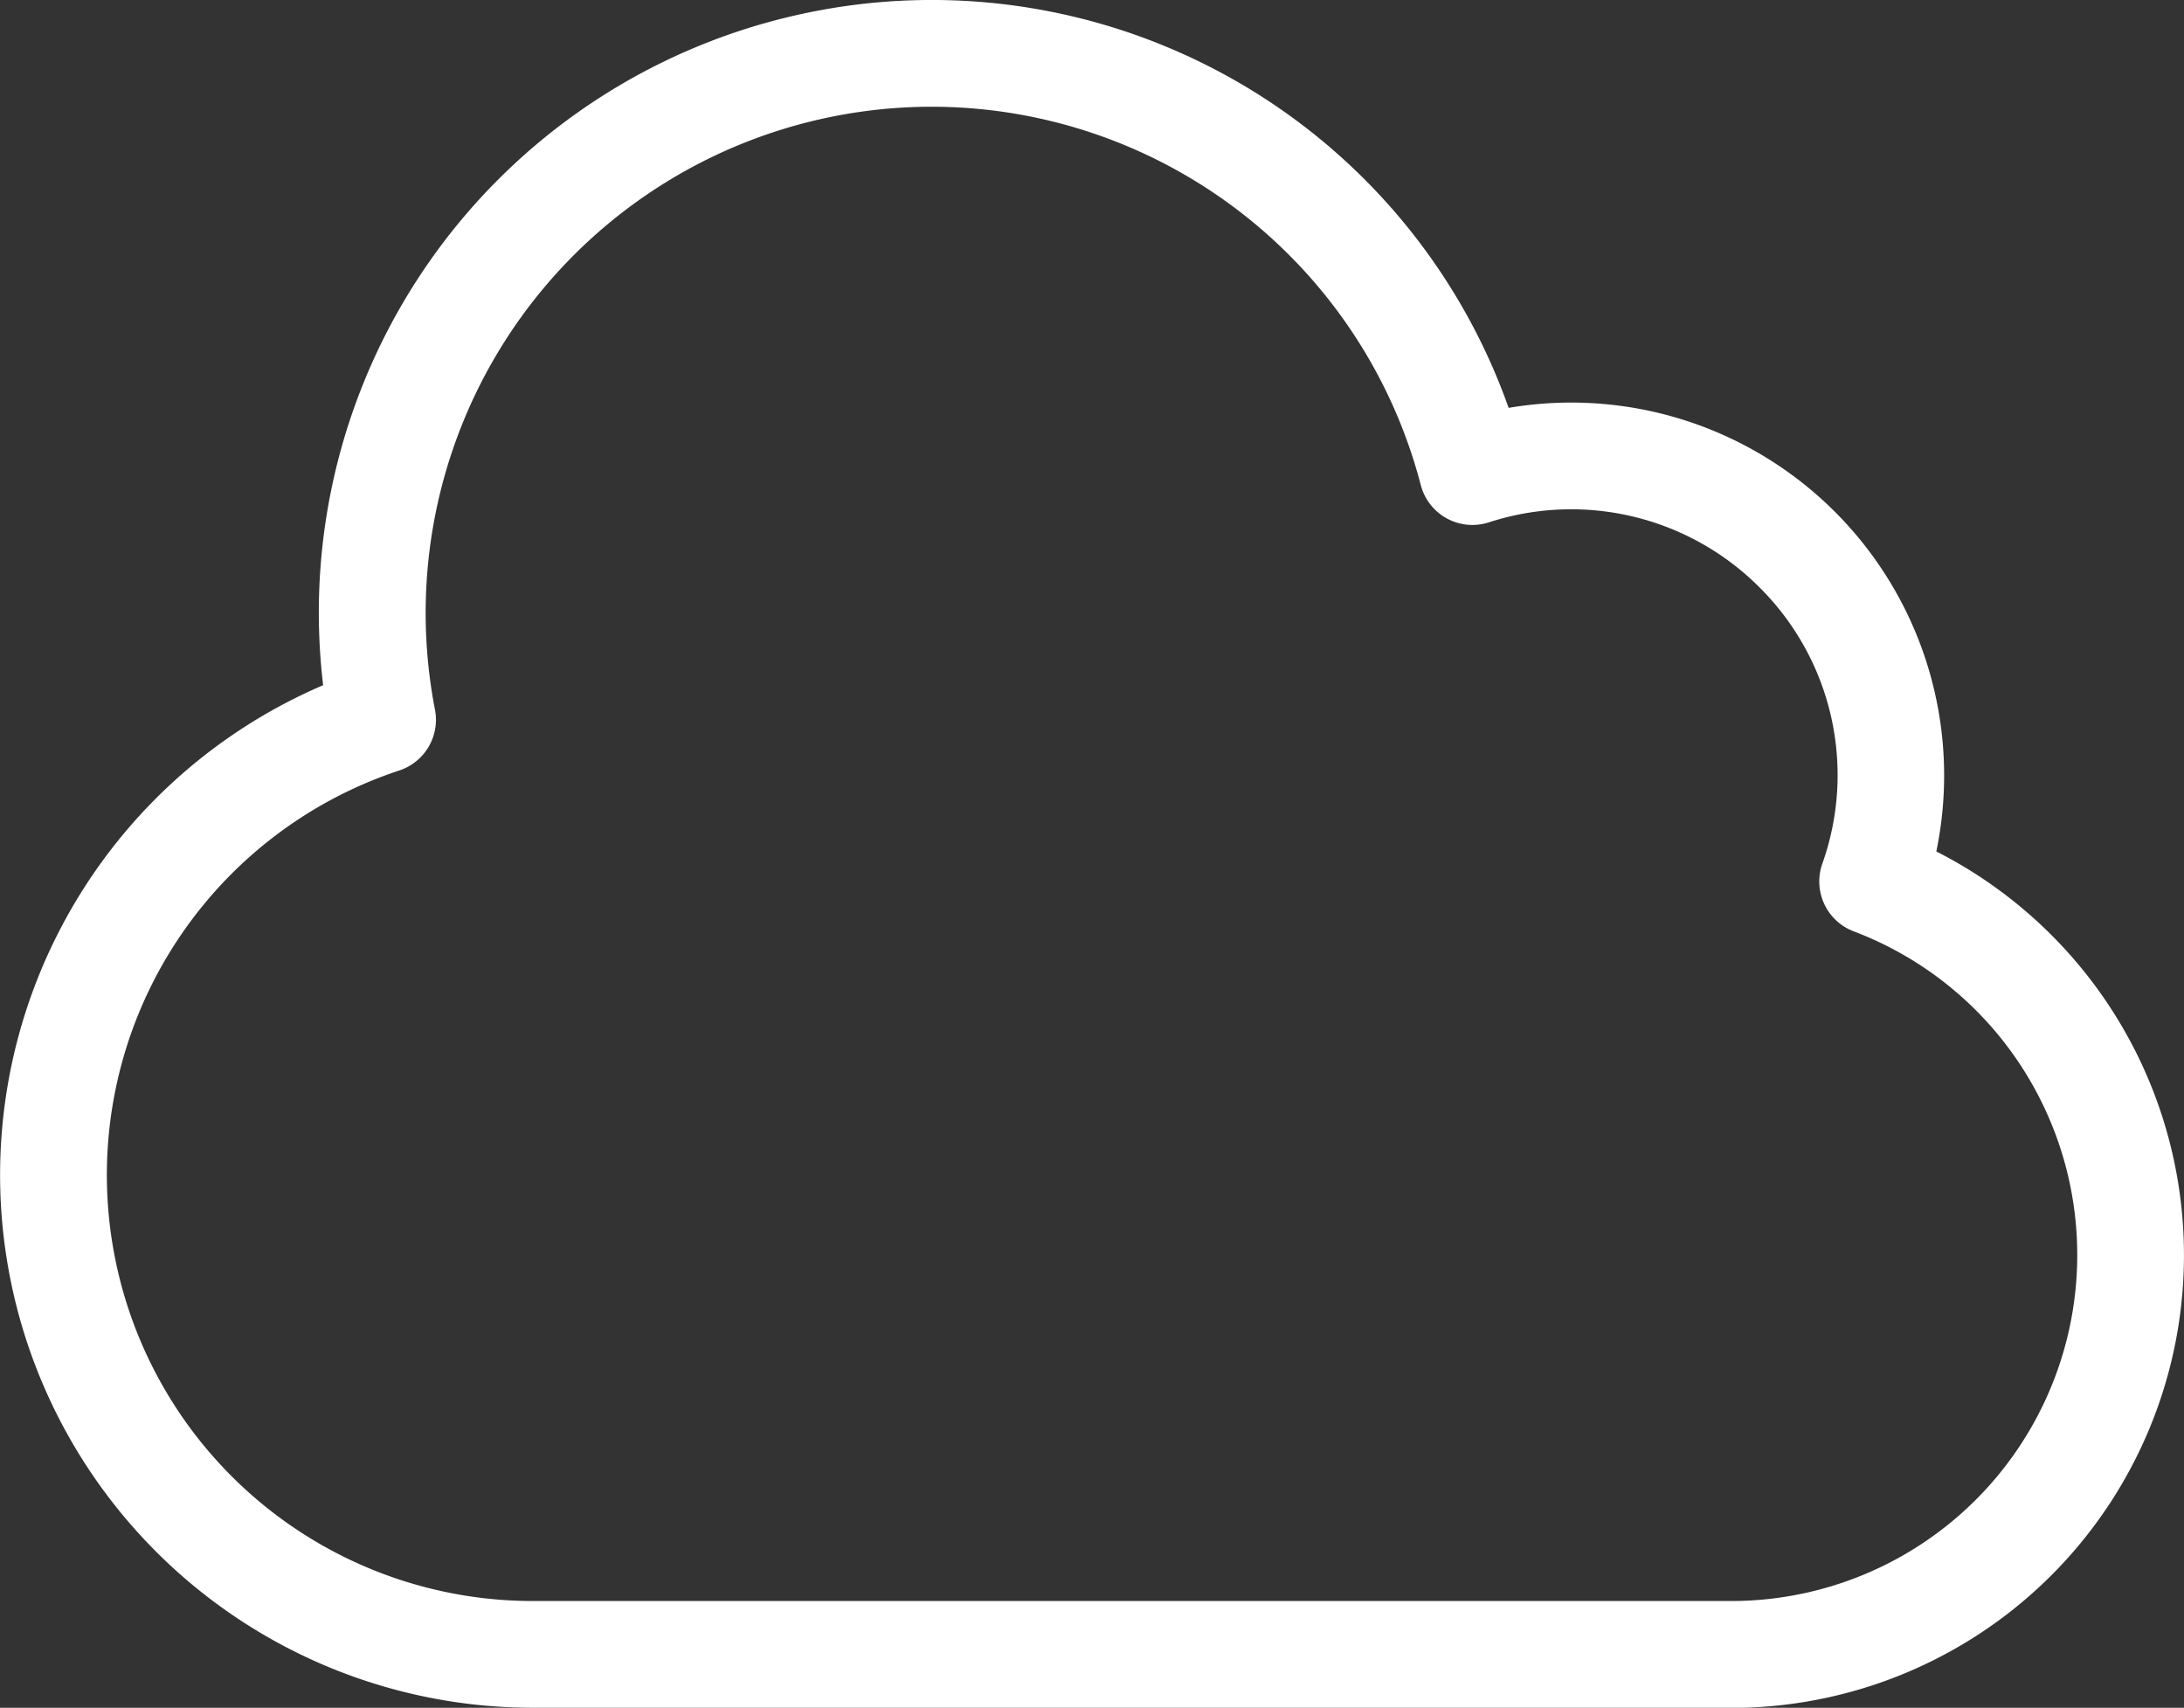
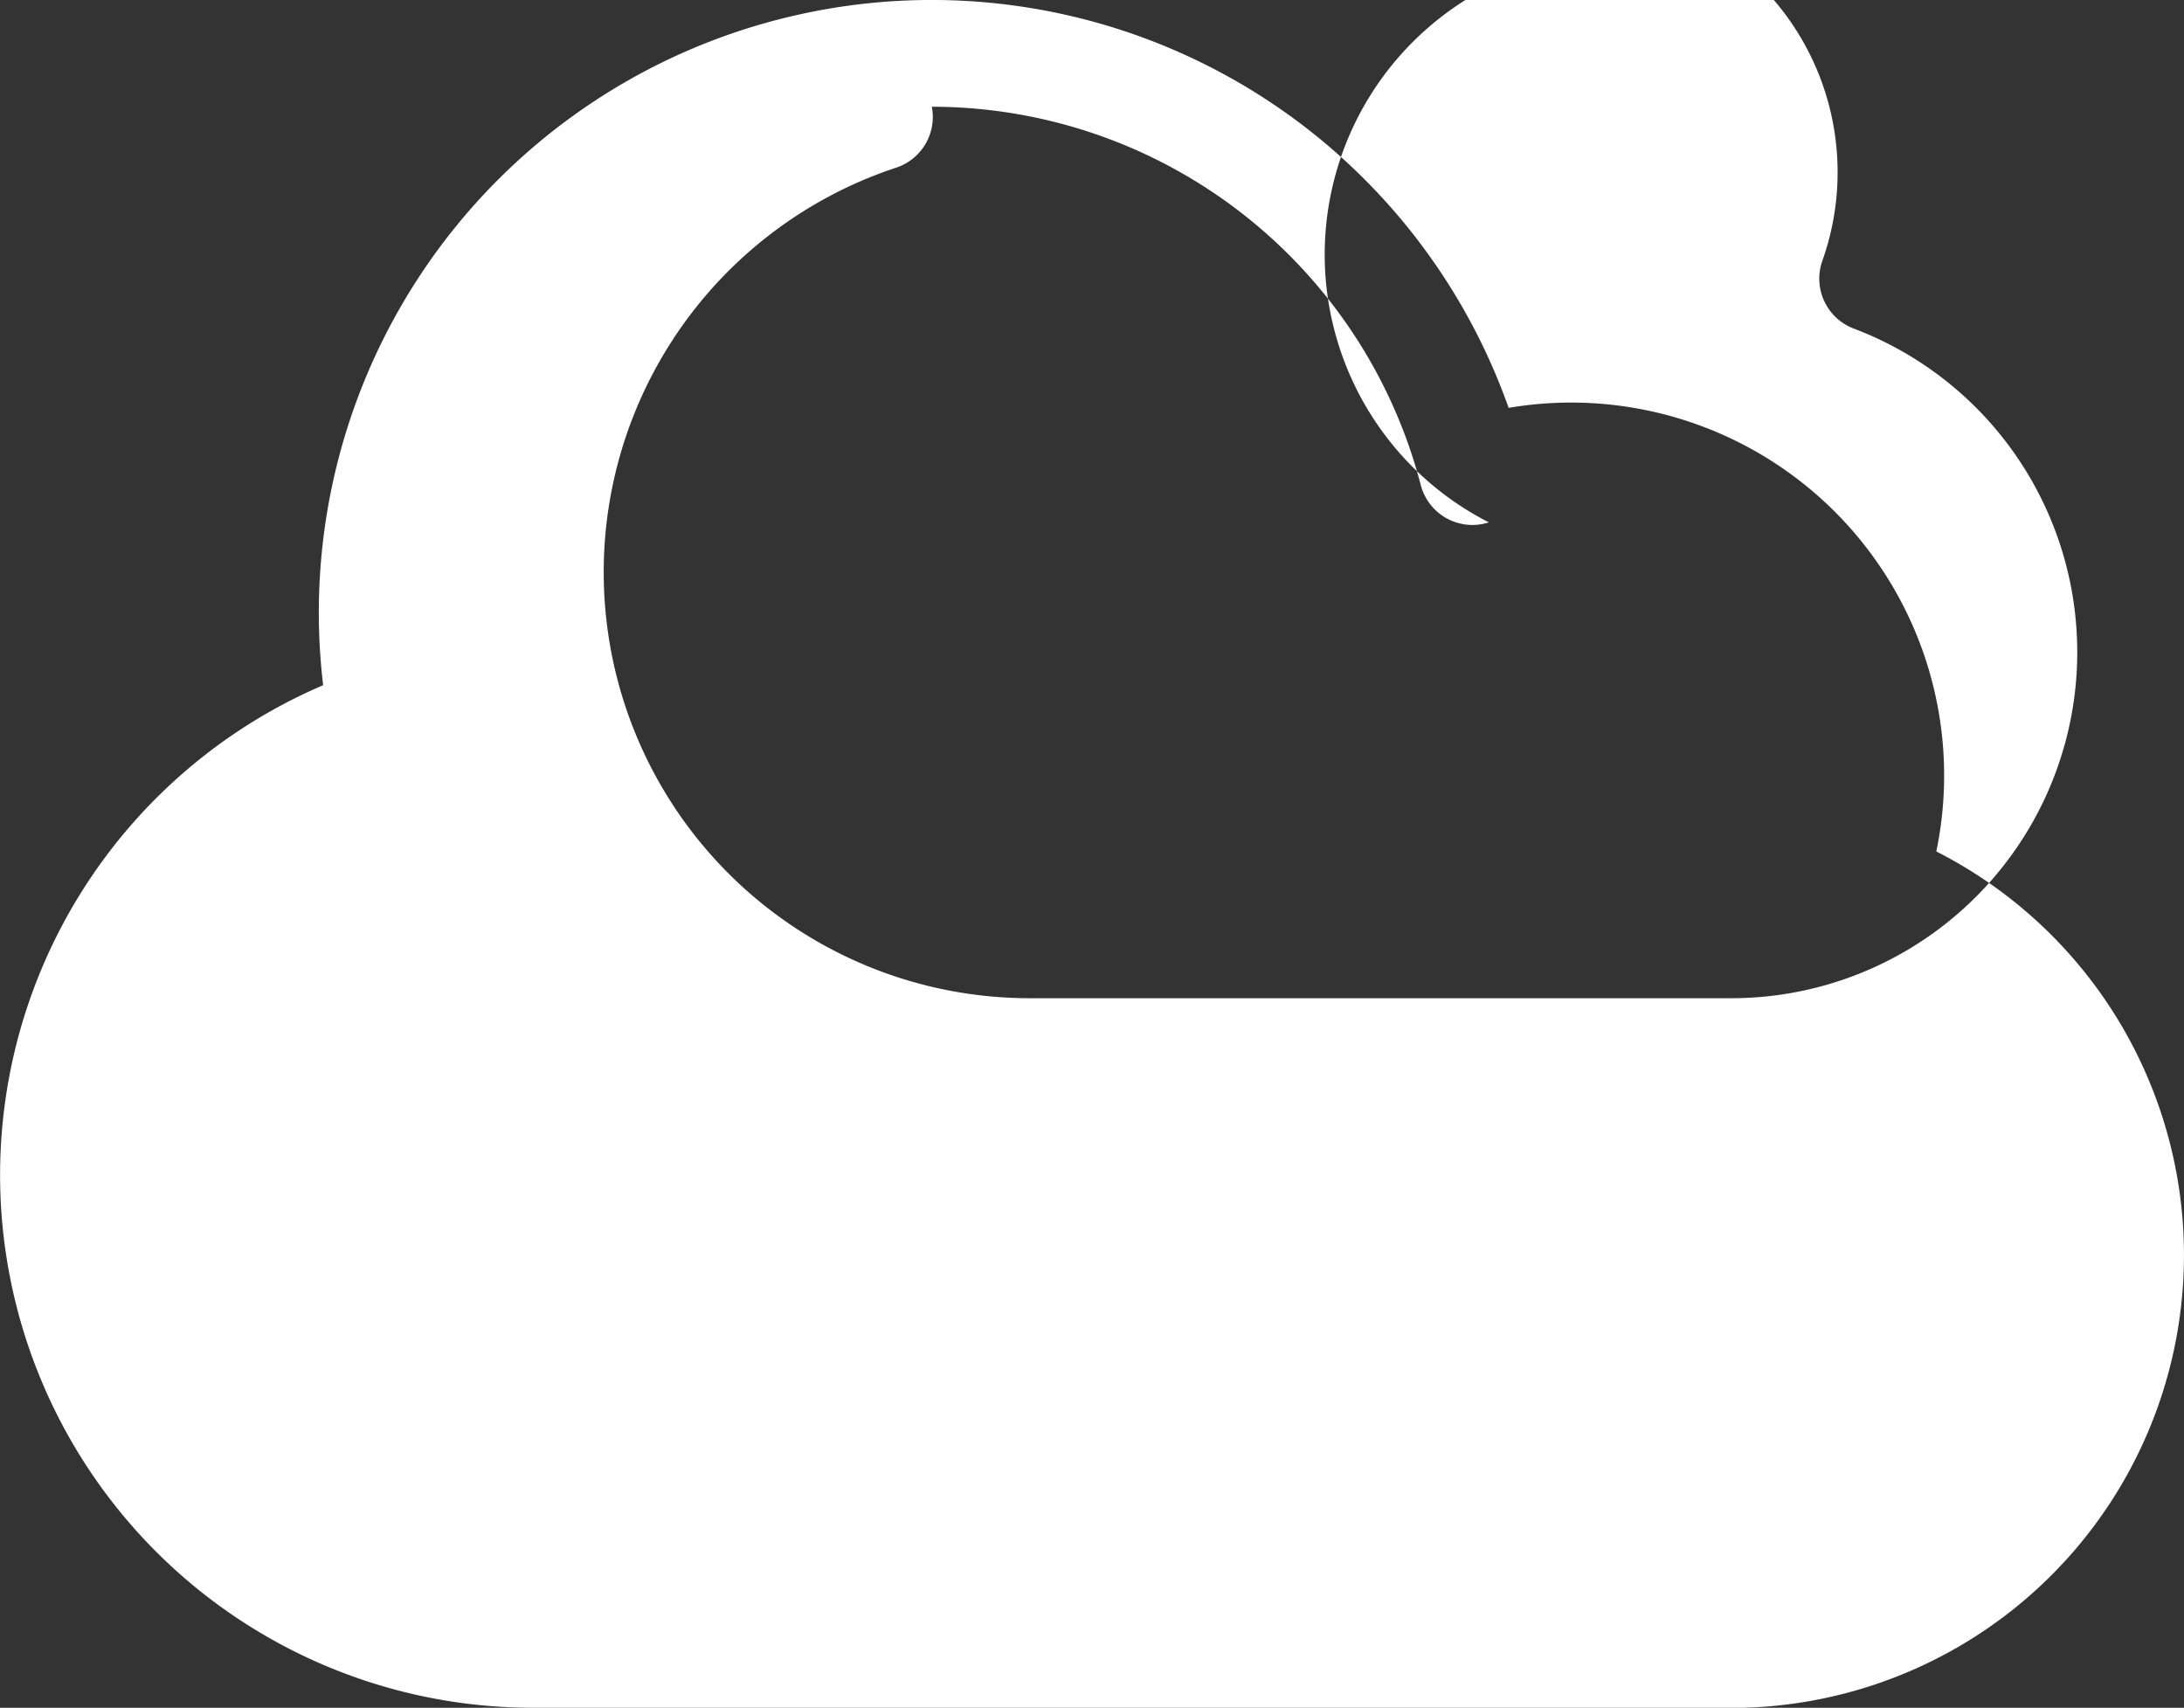
<svg xmlns="http://www.w3.org/2000/svg" width="61.39" height="48" viewBox="0 0 61.39 48">
  <rect x="0" y="0" width="61.39" height="48" fill="#333333" stroke="none" />
-   <path id="Path_10" data-name="Path 10" d="M49.413,50.968H15.722A14.975,14.975,0,0,1,9.833,22.227,17.218,17.218,0,0,1,23.107,3.4,17.2,17.2,0,0,1,43.156,14.432,10.482,10.482,0,0,1,55.178,26.9a12.727,12.727,0,0,1-5.765,24.073Zm-22.471-45A14.23,14.23,0,0,0,12.976,22.911a1.5,1.5,0,0,1-1,1.712,11.974,11.974,0,0,0,3.748,23.345H49.413a9.726,9.726,0,0,0,3.444-18.822,1.5,1.5,0,0,1-.884-1.9,7.435,7.435,0,0,0-1.705-7.708A7.479,7.479,0,0,0,42.6,17.65,1.5,1.5,0,0,1,40.686,16.6,14.214,14.214,0,0,0,26.942,5.968Z" transform="translate(-0.75 -2.968)" fill="#fff" />
+   <path id="Path_10" data-name="Path 10" d="M49.413,50.968H15.722A14.975,14.975,0,0,1,9.833,22.227,17.218,17.218,0,0,1,23.107,3.4,17.2,17.2,0,0,1,43.156,14.432,10.482,10.482,0,0,1,55.178,26.9a12.727,12.727,0,0,1-5.765,24.073Zm-22.471-45a1.5,1.5,0,0,1-1,1.712,11.974,11.974,0,0,0,3.748,23.345H49.413a9.726,9.726,0,0,0,3.444-18.822,1.5,1.5,0,0,1-.884-1.9,7.435,7.435,0,0,0-1.705-7.708A7.479,7.479,0,0,0,42.6,17.65,1.5,1.5,0,0,1,40.686,16.6,14.214,14.214,0,0,0,26.942,5.968Z" transform="translate(-0.75 -2.968)" fill="#fff" />
</svg>